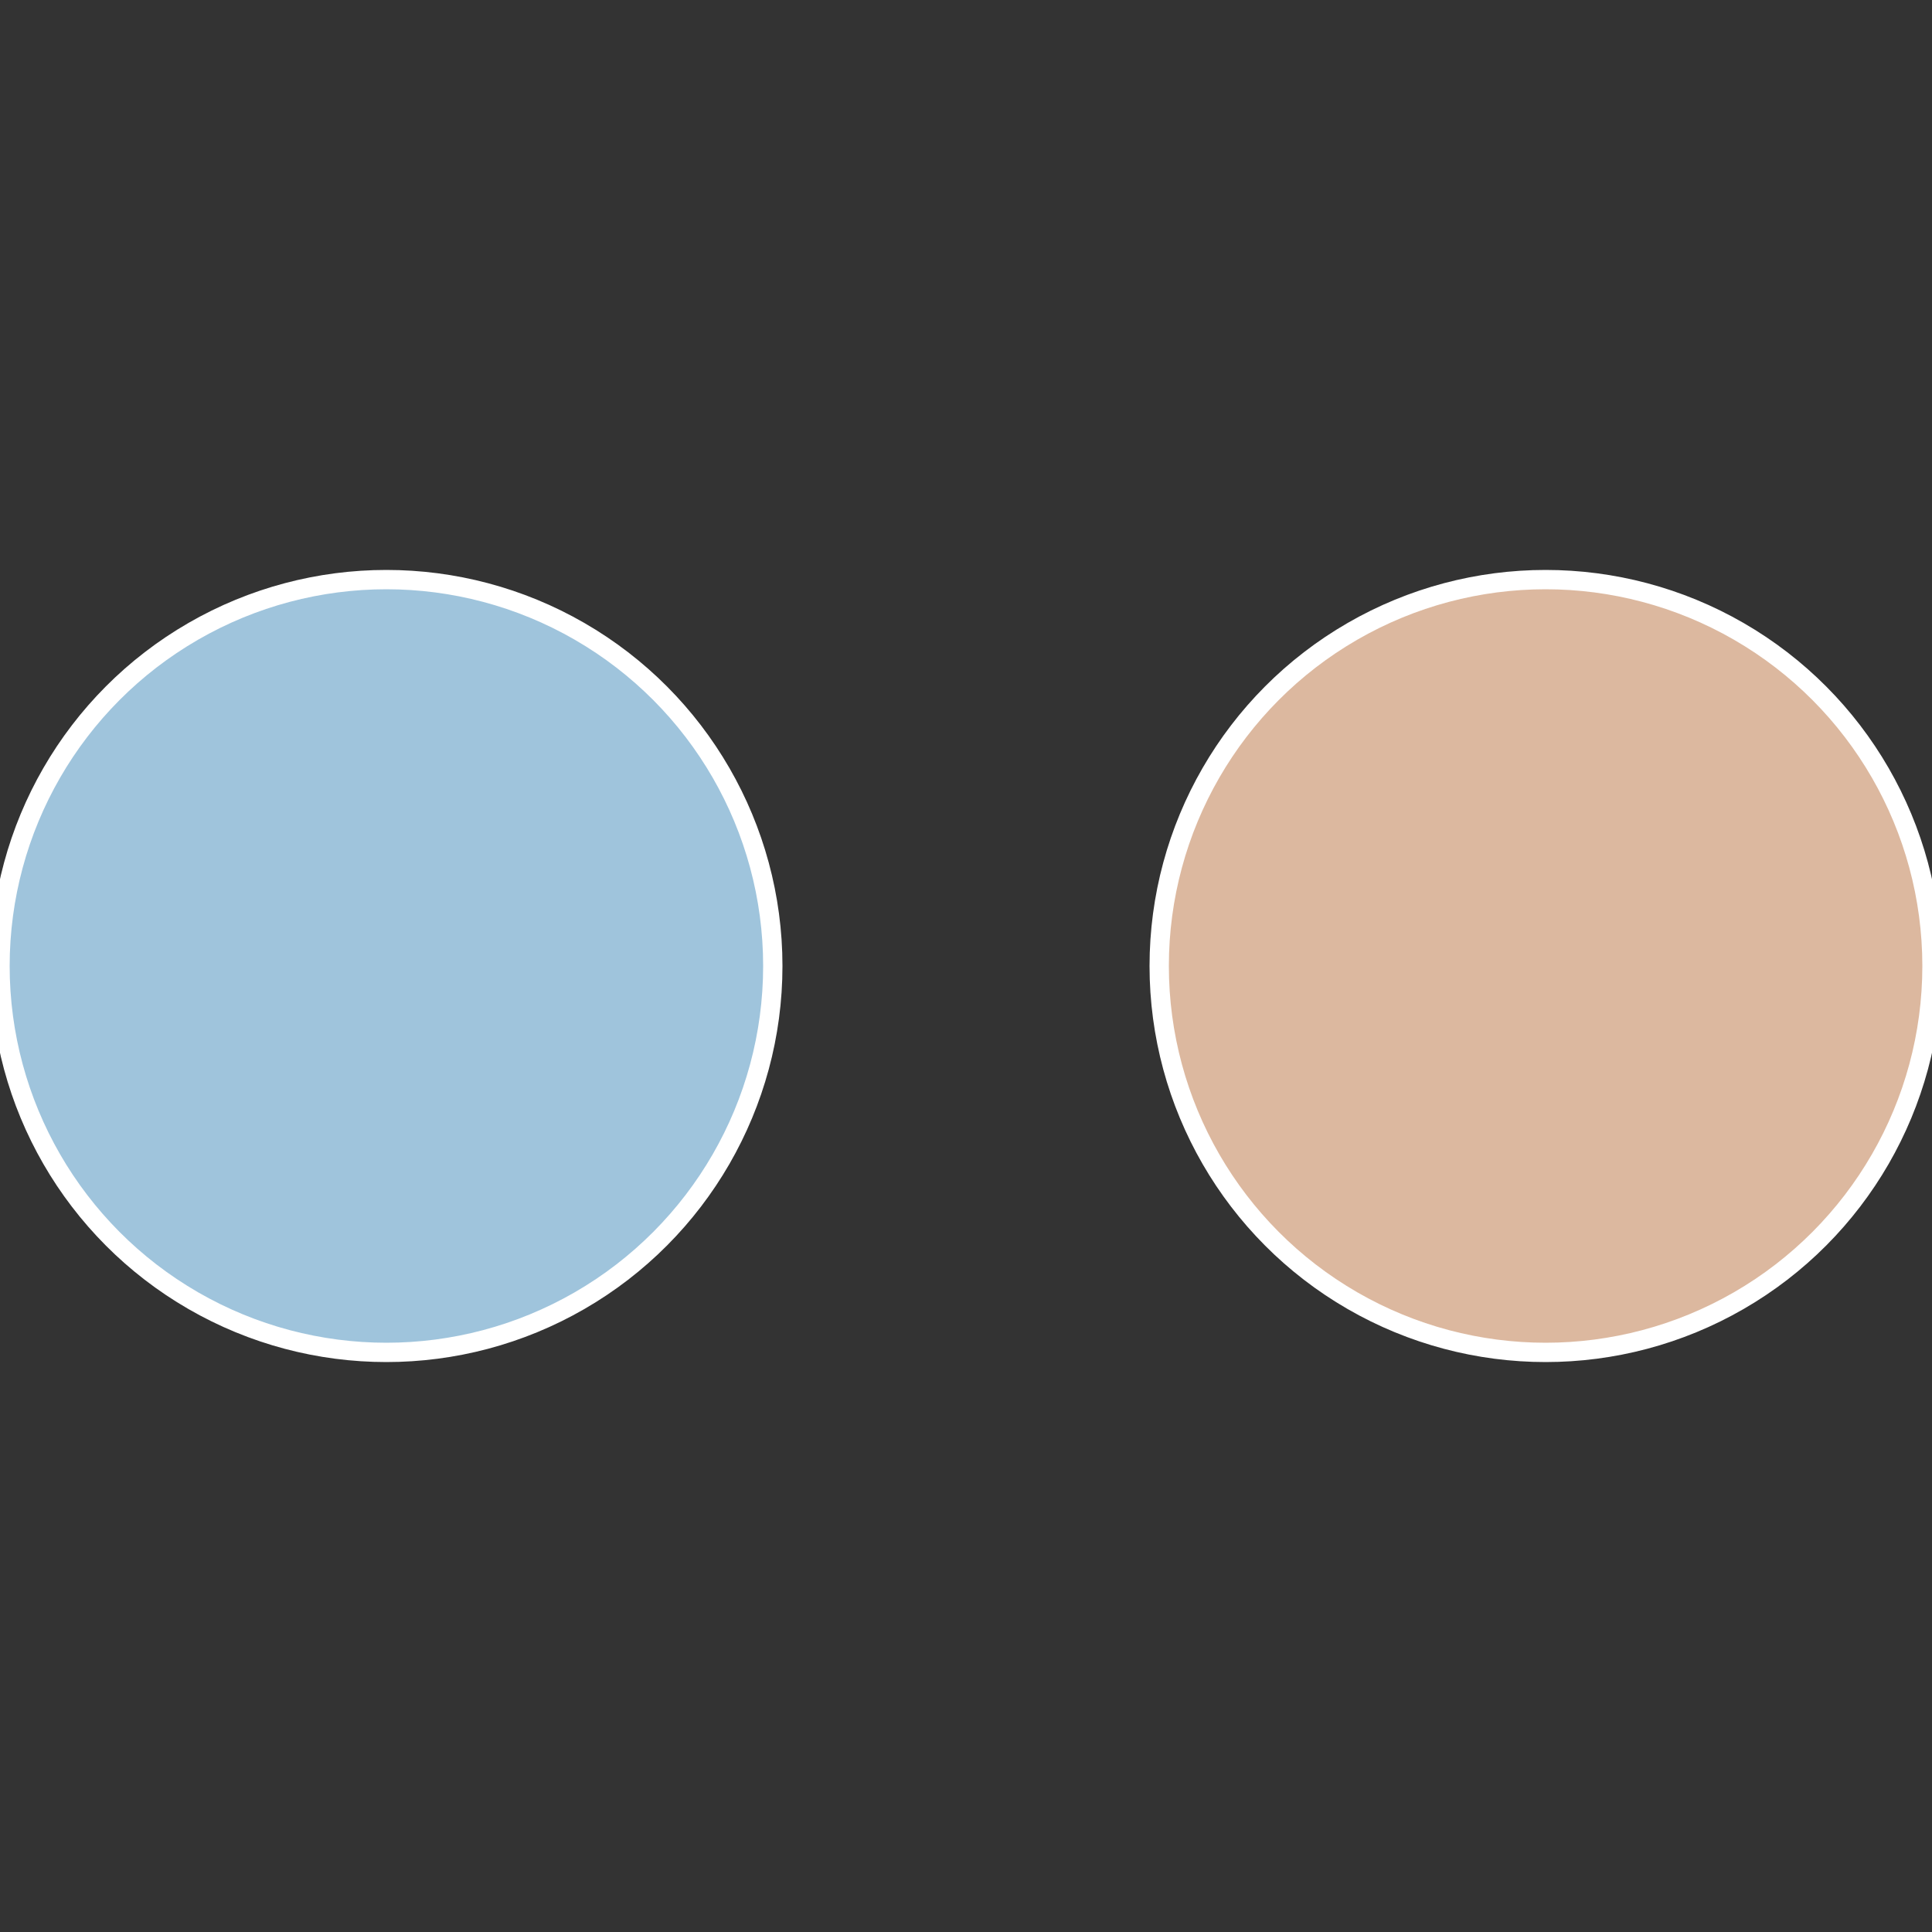
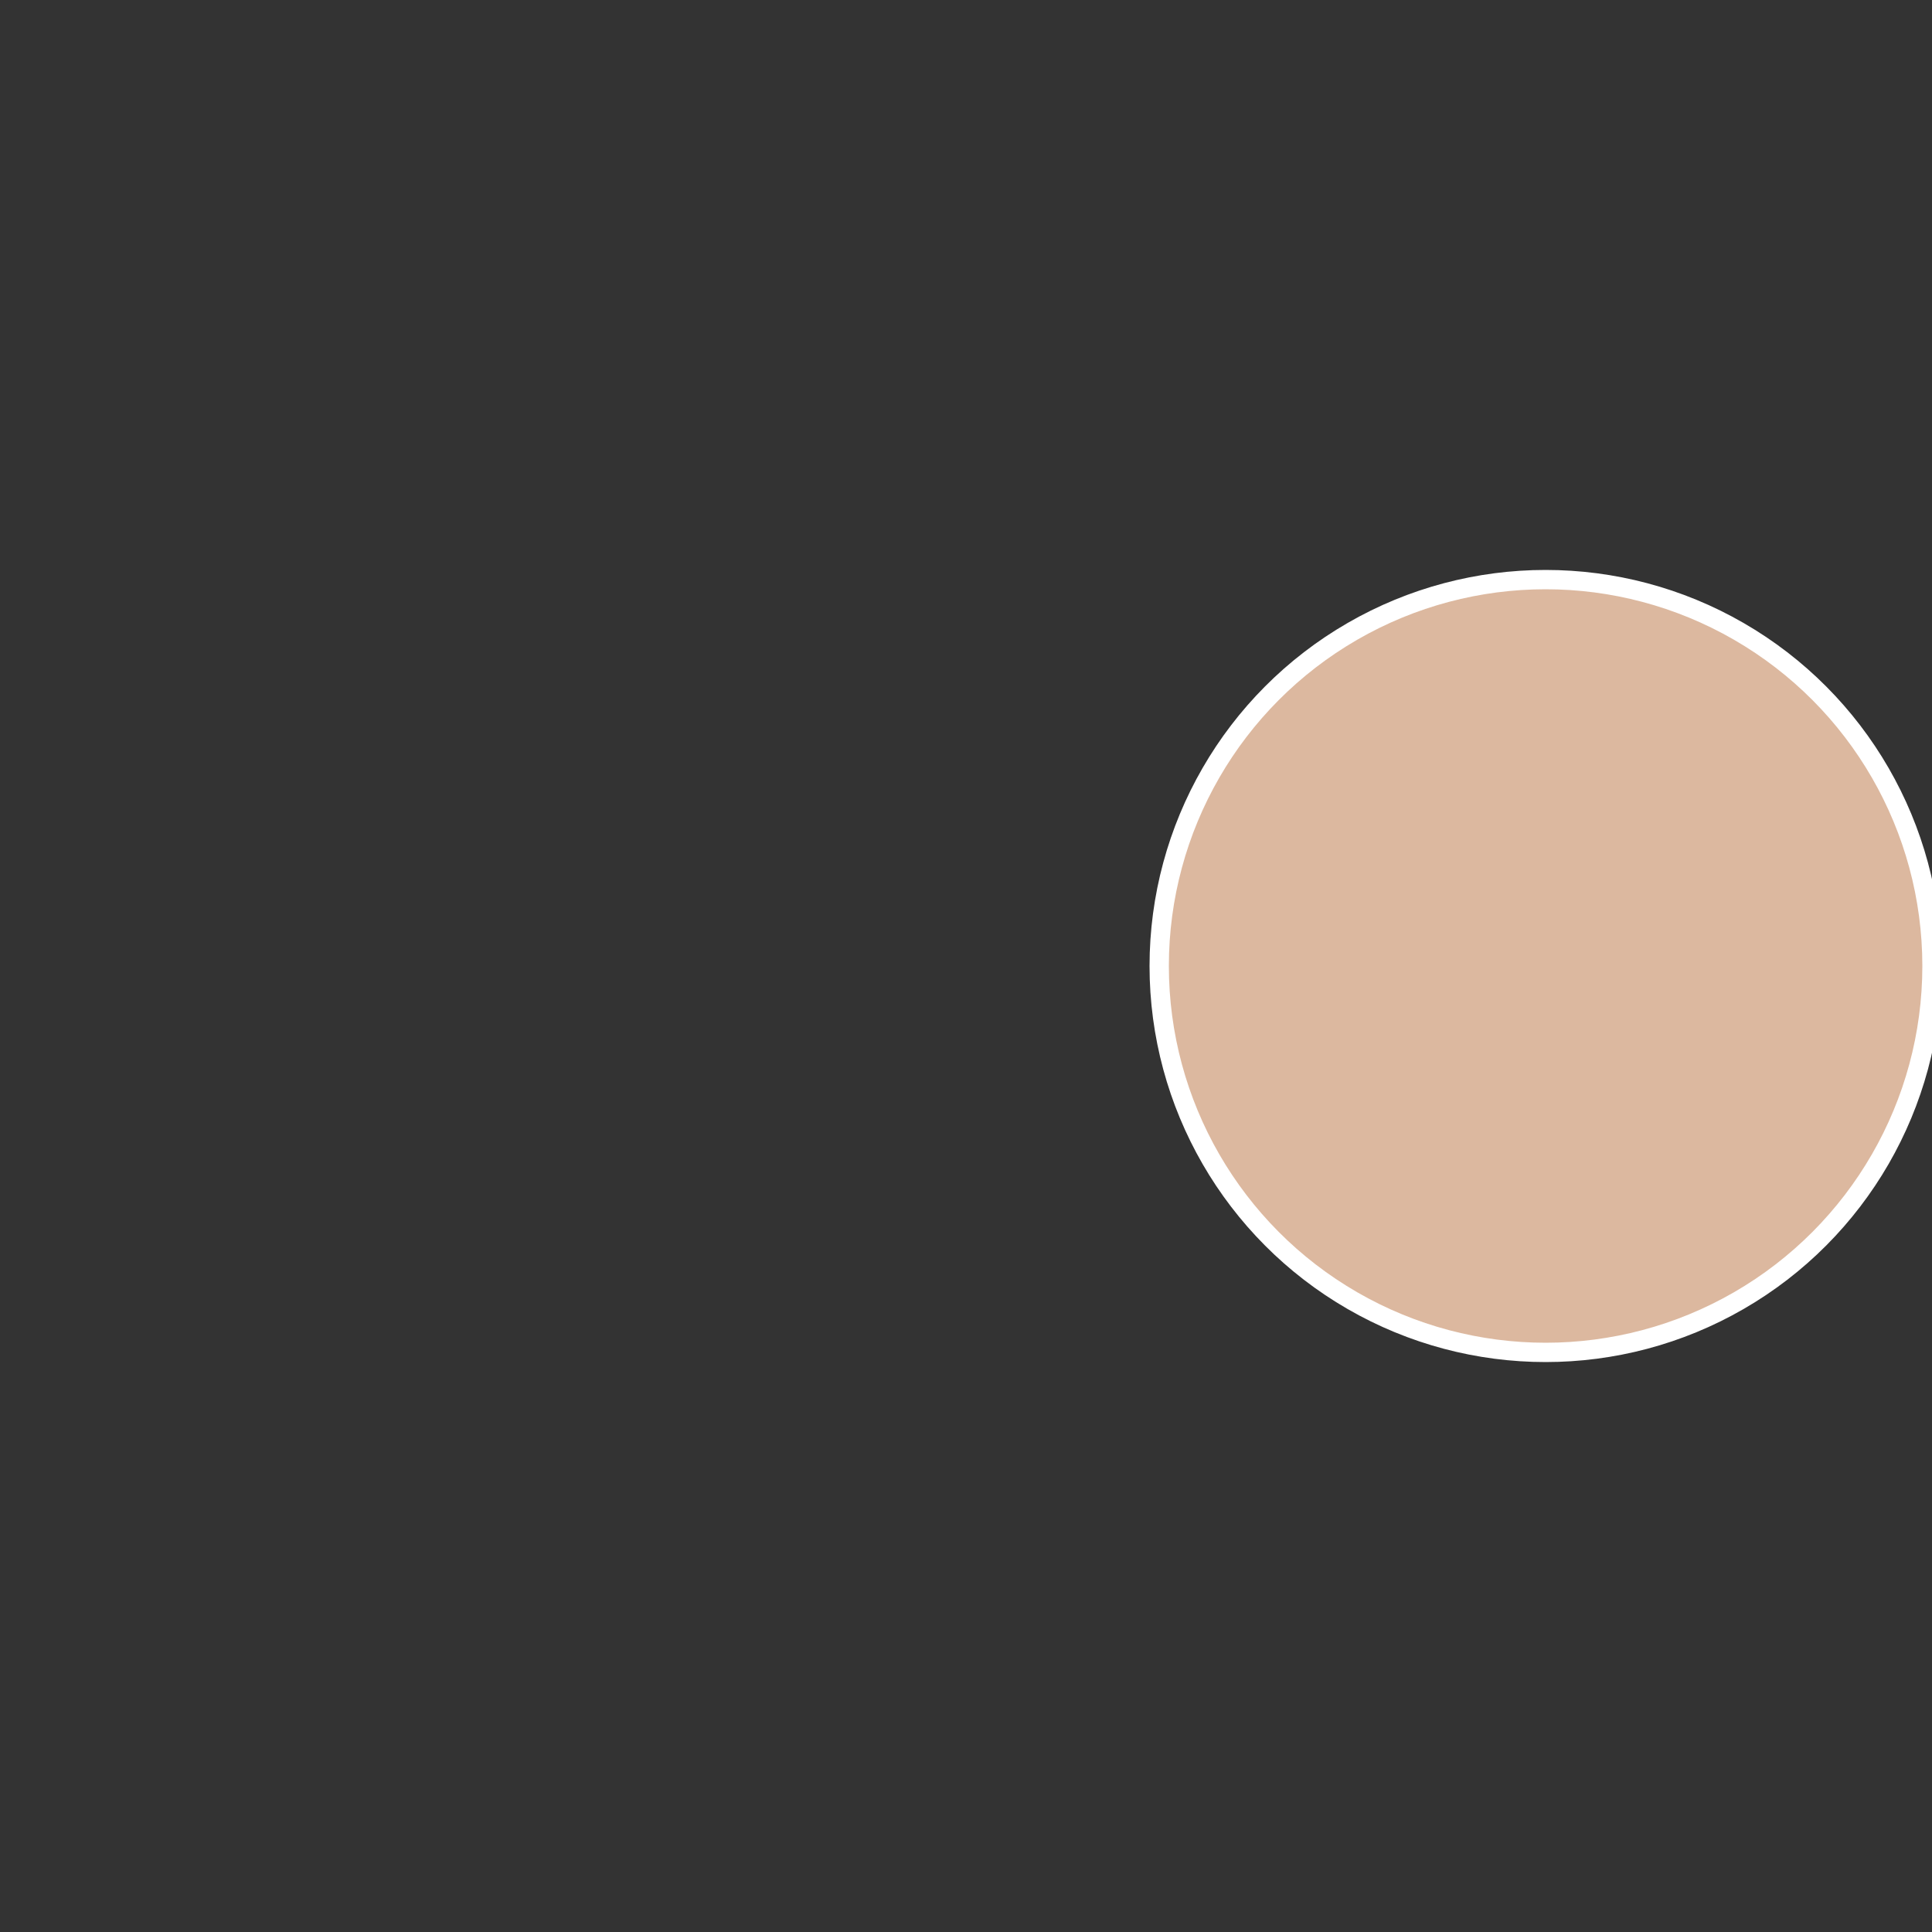
<svg xmlns="http://www.w3.org/2000/svg" width="500" height="500" viewBox="-1 -1 2 2">
  <rect x="-1" y="-1" width="2" height="2" fill="#333333" stroke="none" />
  <circle cx="0.6" cy="0" r="0.4" fill="#dcb89f" stroke="#fff" stroke-width="1%" />
-   <circle cx="-0.6" cy="7.3478807948841E-17" r="0.4" fill="#9fc4dc" stroke="#fff" stroke-width="1%" />
</svg>